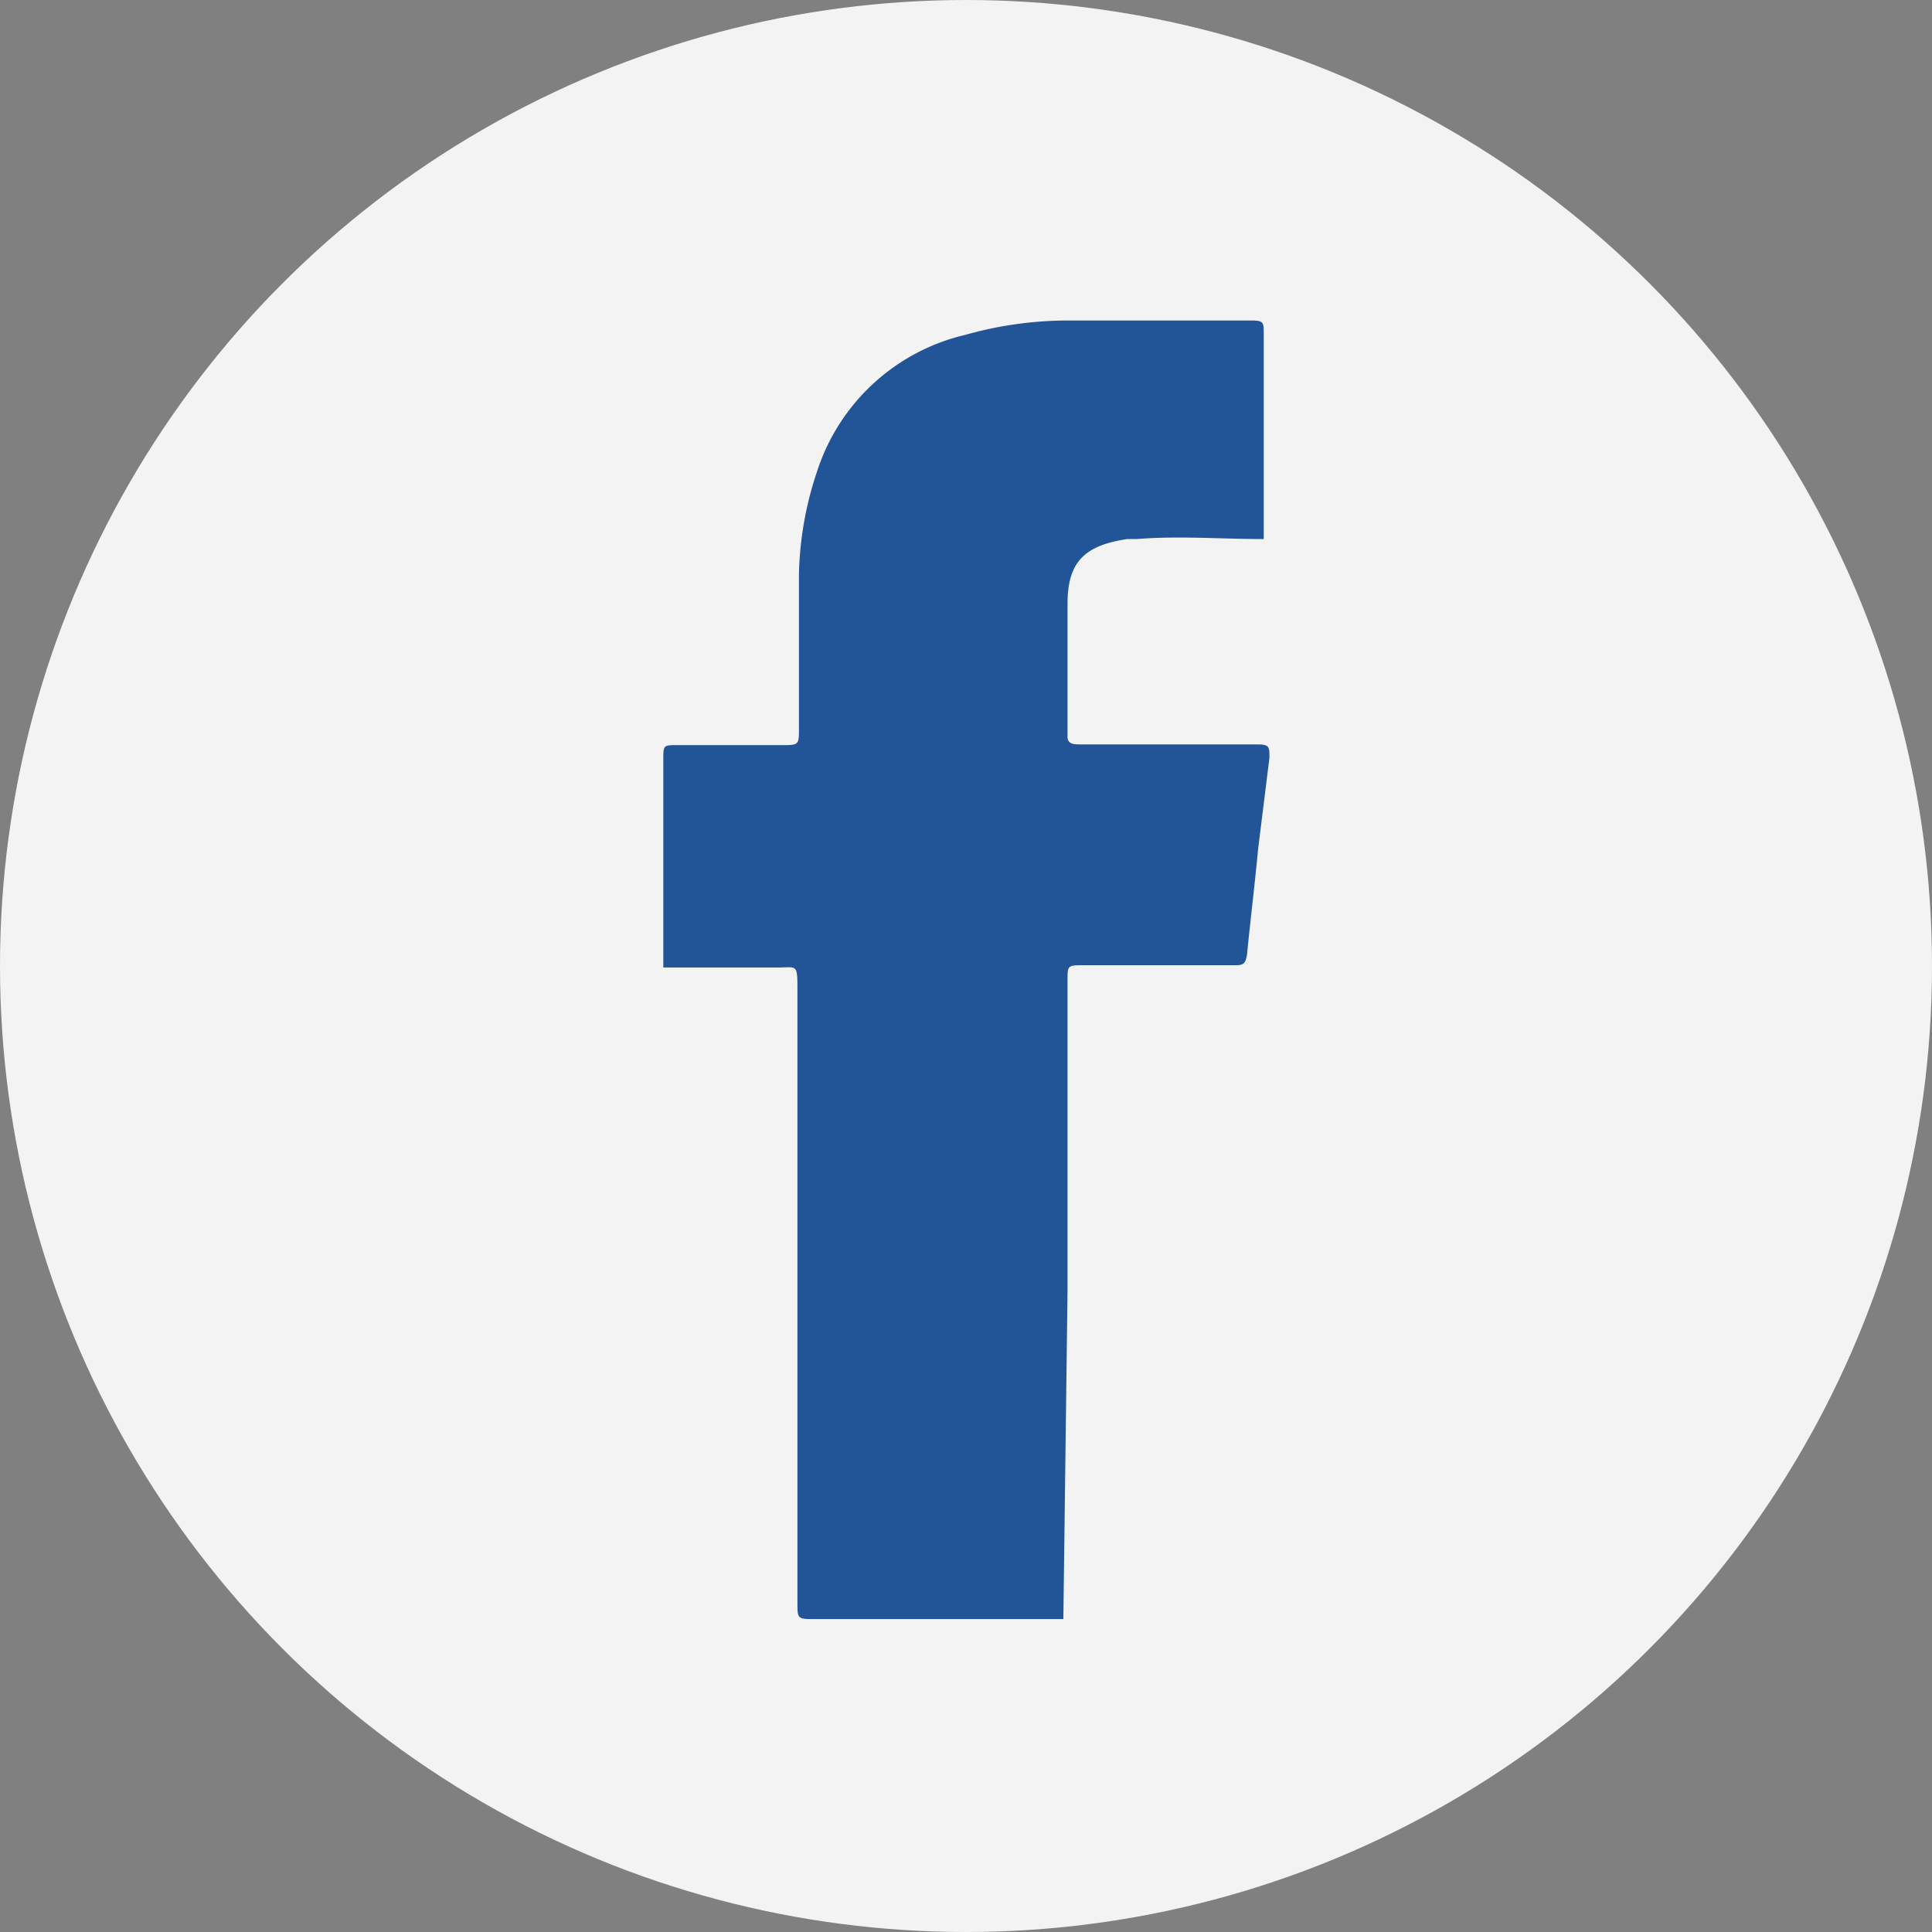
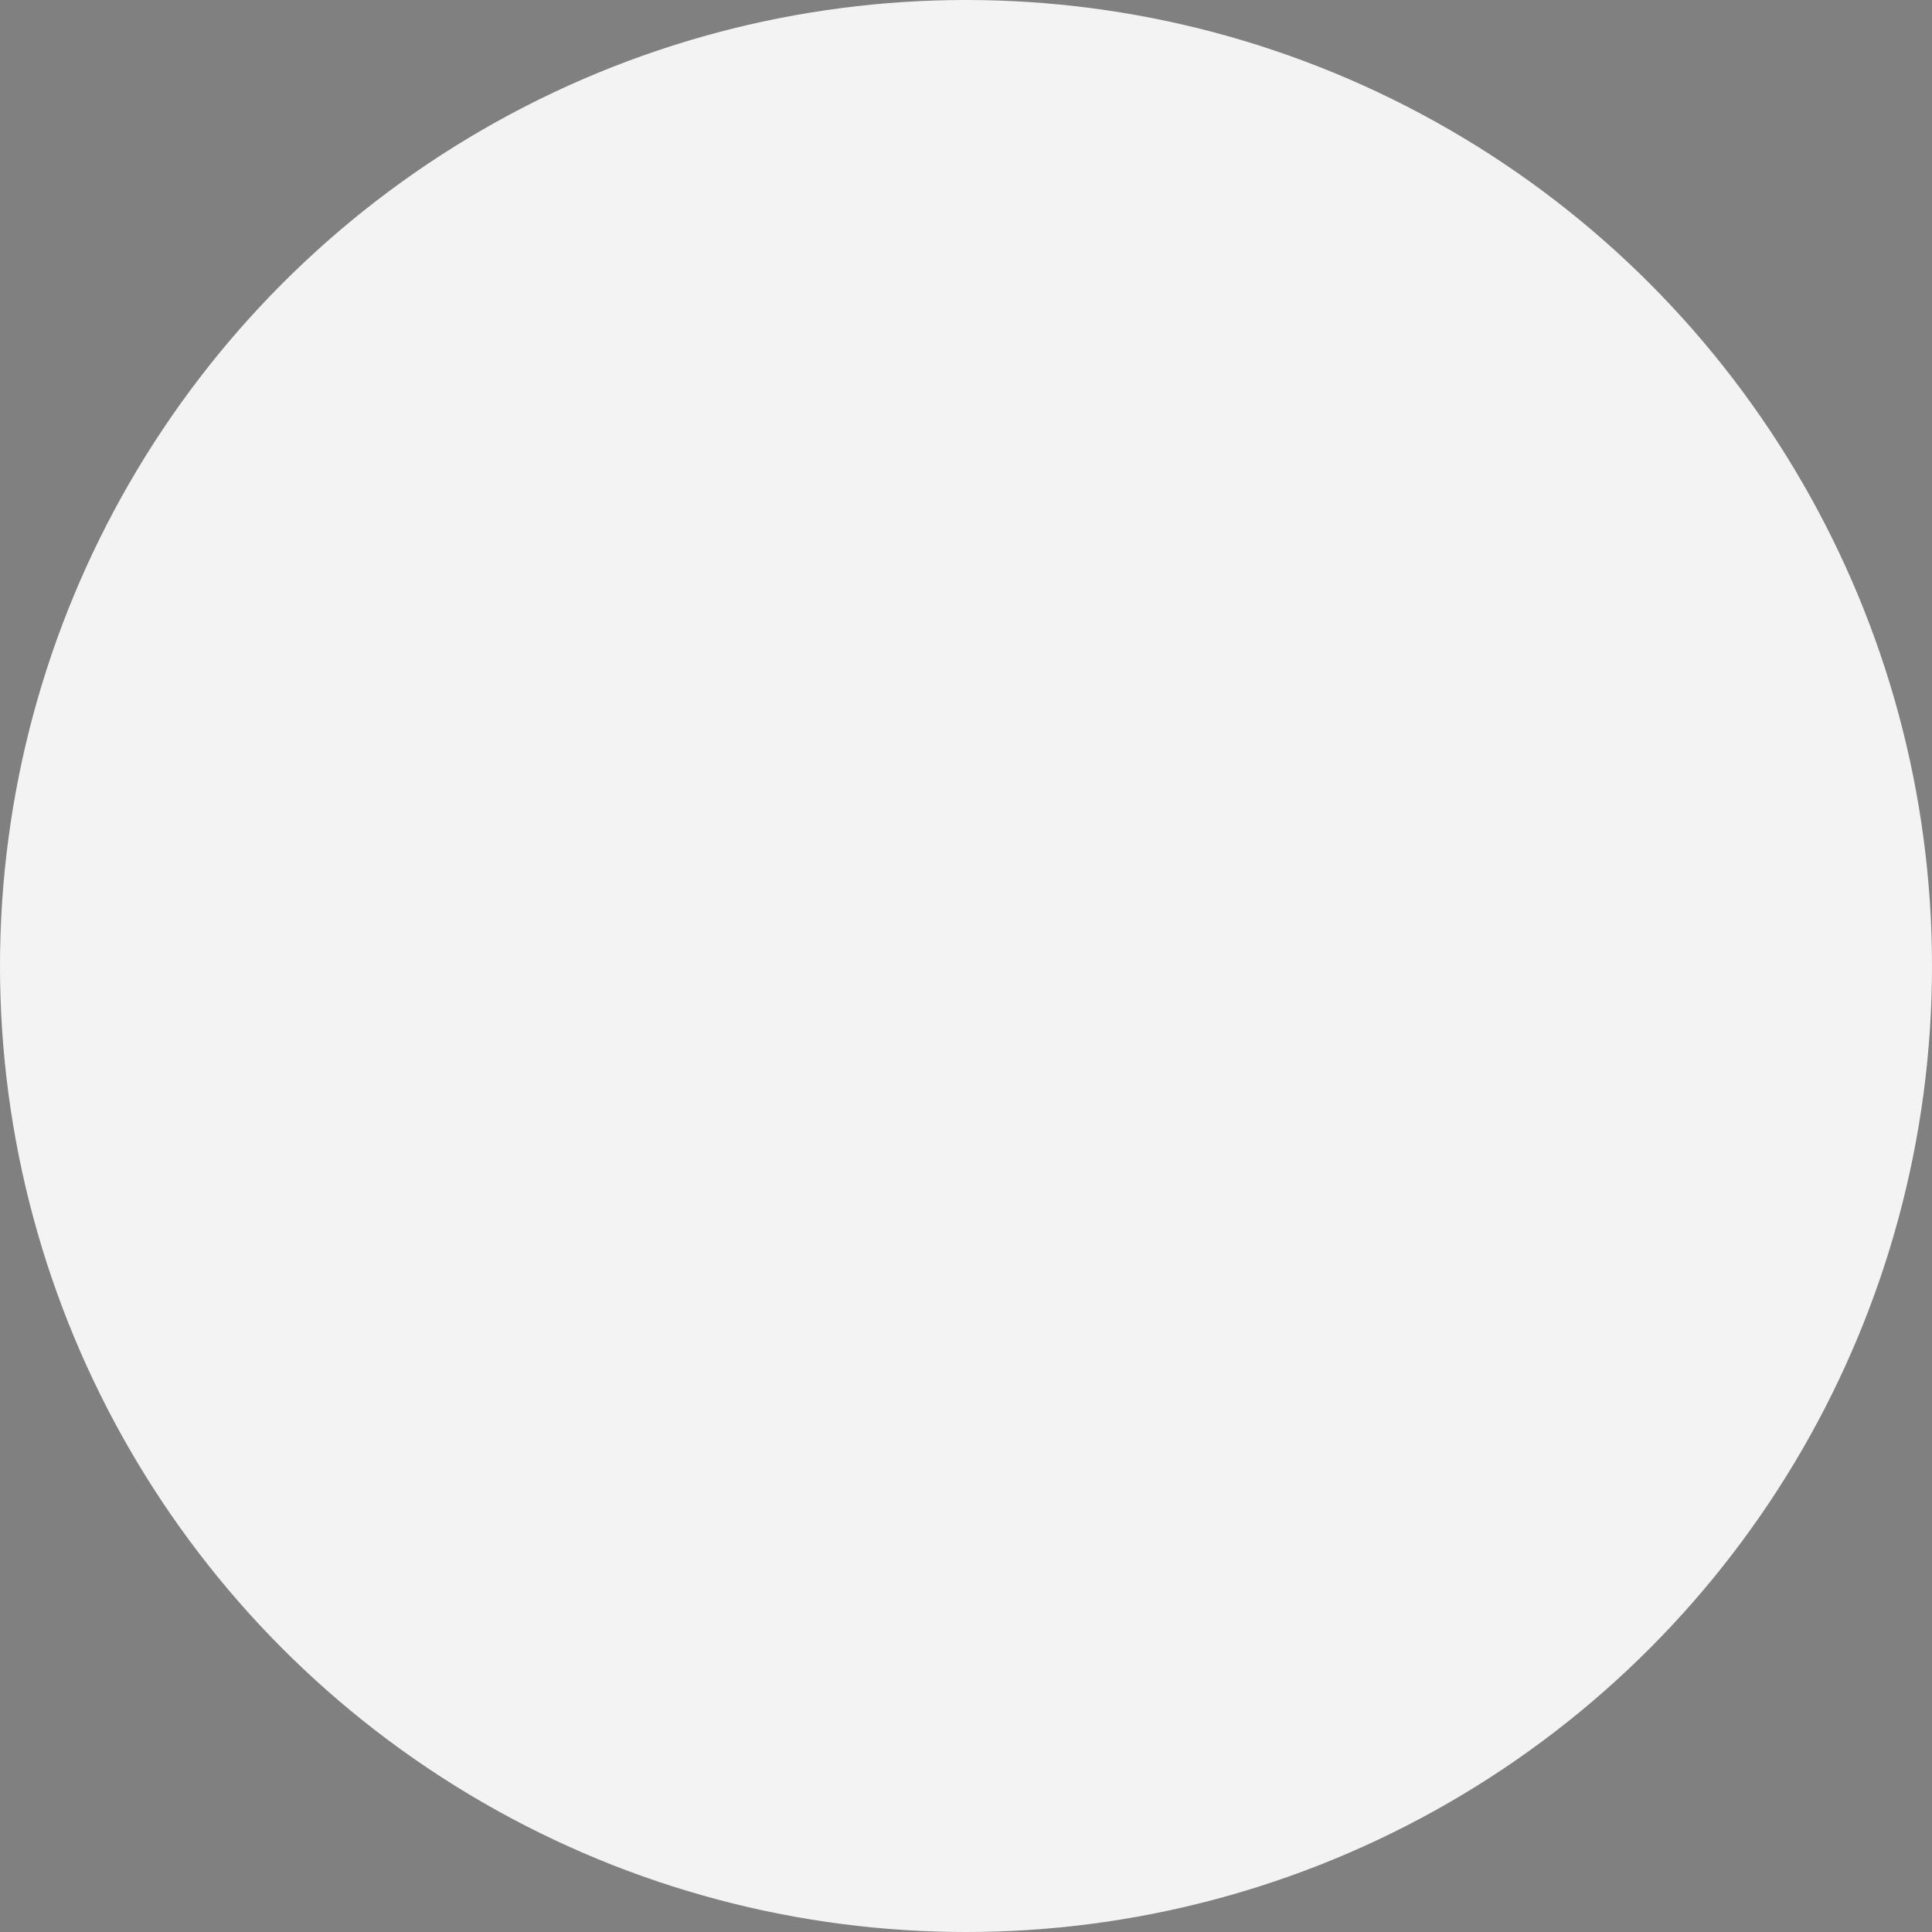
<svg xmlns="http://www.w3.org/2000/svg" width="51" height="51" viewBox="0 0 51 51">
  <rect x="0" y="0" width="51" height="51" fill="#808080" stroke="none" />
  <defs>
    <style>
      .cls-1 {
        fill: #f3f3f4;
      }

      .cls-2 {
        fill: #225498;
      }
    </style>
  </defs>
  <g id="Calque_2" data-name="Calque 2">
    <g id="Calque_1-2" data-name="Calque 1">
      <g id="Calque_2-2" data-name="Calque 2">
        <g id="Calque_1-2-2" data-name="Calque 1-2">
          <circle class="cls-1" cx="25.5" cy="25.5" r="25.5" />
          <g id="lJtOQZ.tif">
-             <path class="cls-2" d="M28.18,34.08v-8.2c0-.38,0-.4.38-.4h4c.23,0,.32,0,.36-.3.09-.92.2-1.8.29-2.76L33.51,20c0-.29,0-.35-.33-.35H28.52c-.18,0-.36,0-.34-.25V15.94c0-1.13.47-1.54,1.57-1.71H30c1.11-.09,2.23,0,3.36,0h0V8.84c0-.35,0-.38-.36-.38h-4.8a10,10,0,0,0-2.72.38,5.41,5.41,0,0,0-3.91,3.6,9.06,9.06,0,0,0-.48,2.73v4.07c0,.41,0,.43-.43.43H17.87c-.34,0-.36,0-.36.34v5.53h3c.52,0,.54-.11.54.55v16.2c0,.45,0,.45.47.45h6.55Z" />
-           </g>
+             </g>
        </g>
      </g>
    </g>
  </g>
</svg>